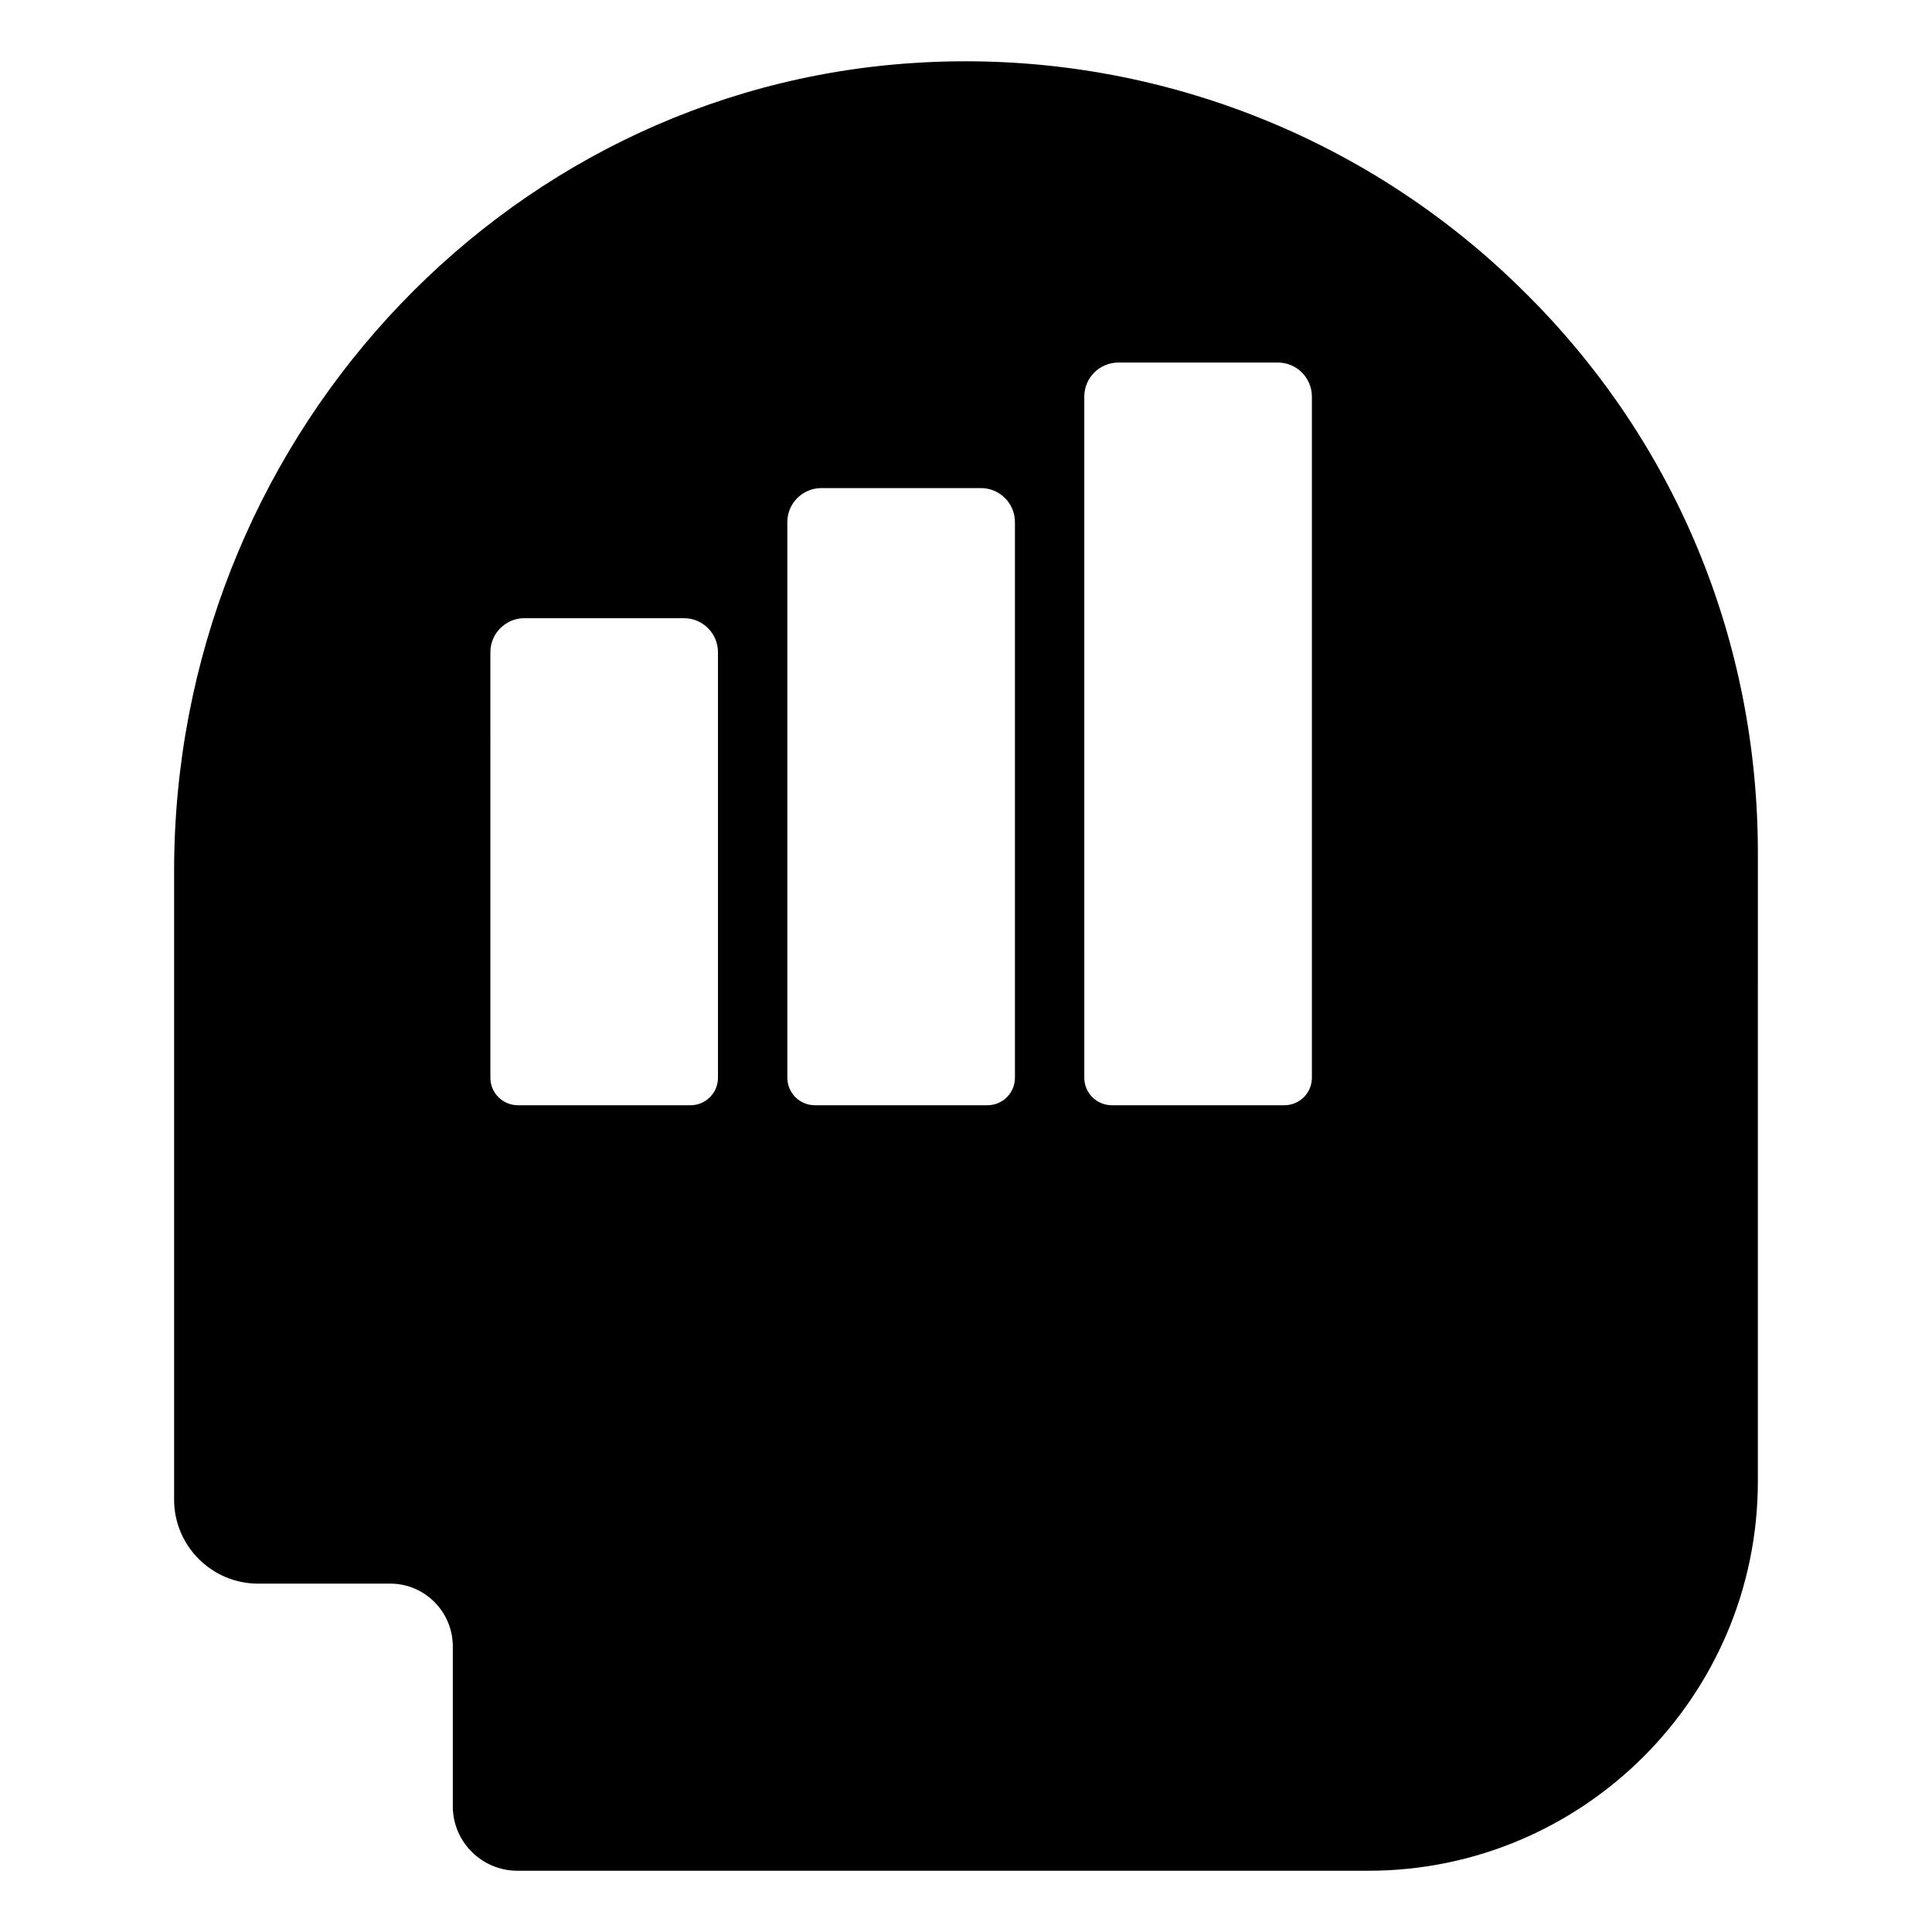
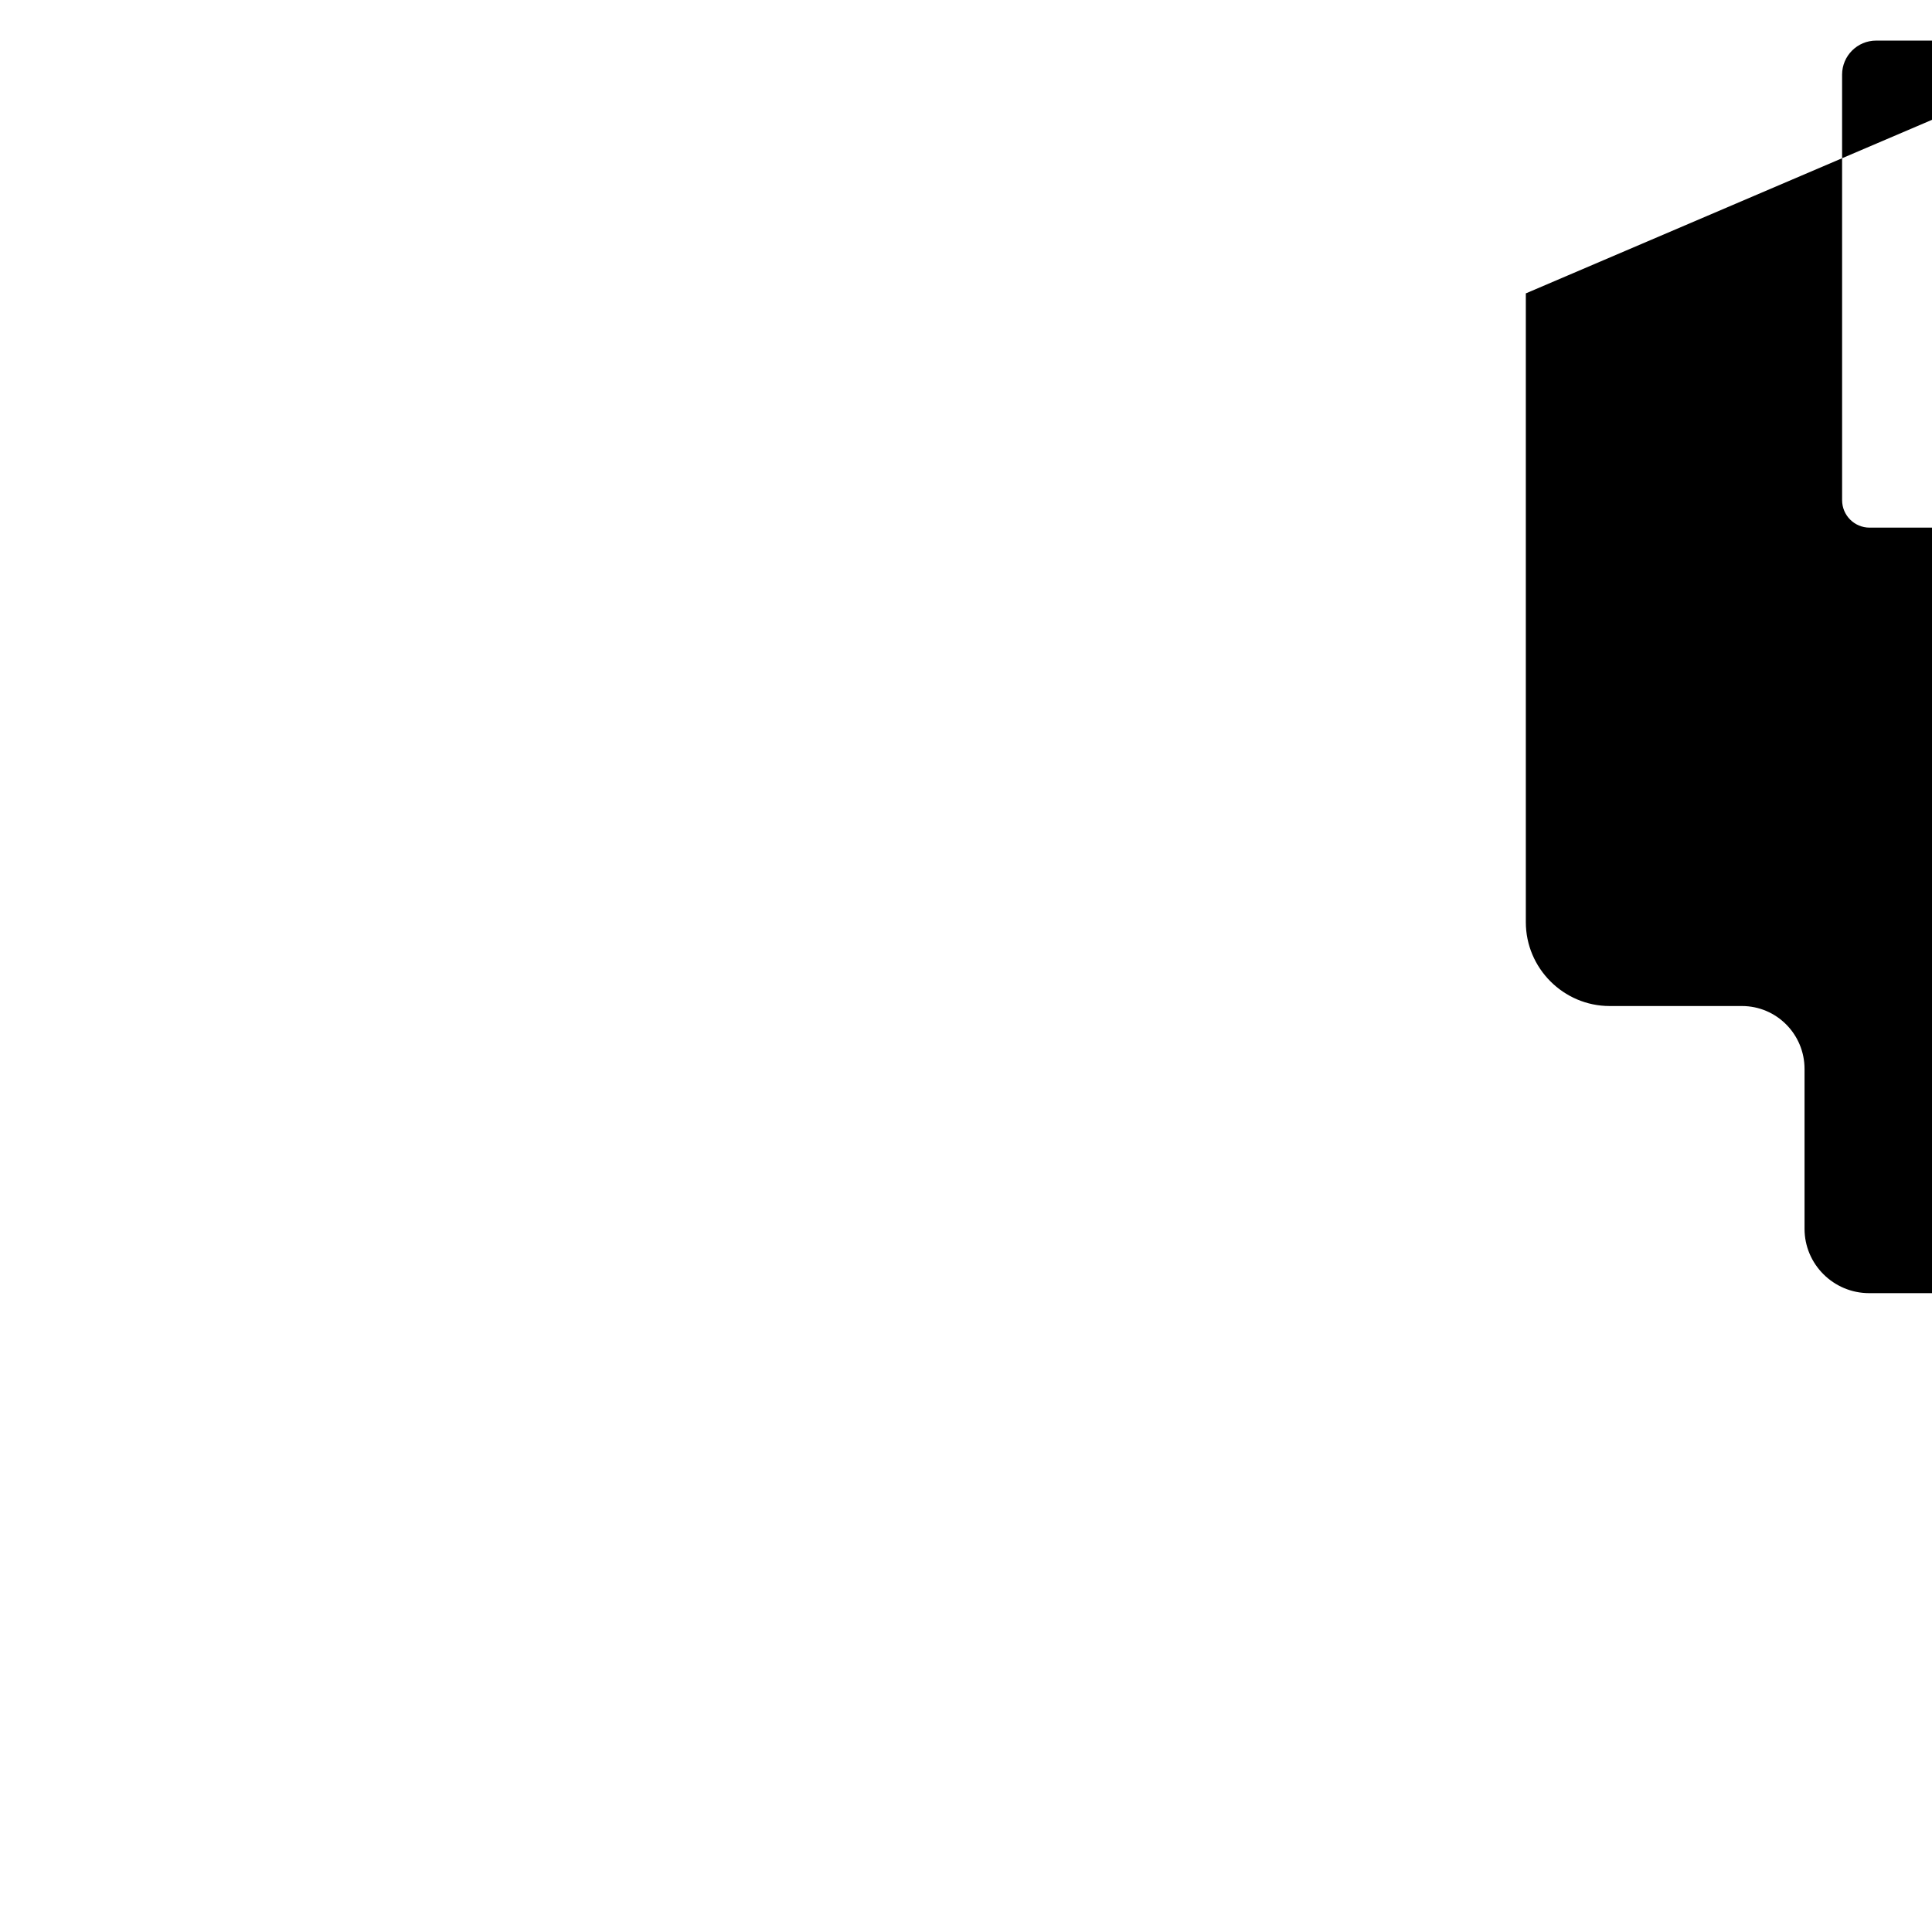
<svg xmlns="http://www.w3.org/2000/svg" fill="#000000" width="800px" height="800px" version="1.1" viewBox="144 144 512 512">
-   <path d="m548.36 221.75c-42.75-42.758-101.88-65.051-162.33-61.051-109.88 7.113-195.89 101.21-195.89 214.12v166.63c0 12.227 10.004 22.227 22.227 22.227h35.043c9.18 0 16.59 7.484 16.59 16.672v42.371c0 9.41 7.711 17.047 17.121 17.047h225.52c56.91 0 103.21-46.305 103.21-103.21l0.004-166.49c0-56.227-21.785-108.91-61.496-148.32m-214.09 207.87c0 4.023-3.262 7.281-7.281 7.281h-45.742c-4.023 0-7.289-3.258-7.289-7.281l-0.004-112.77c0-4.984 4.047-9.023 9.031-9.023h42.262c4.984 0 9.023 4.039 9.023 9.023zm78.699 0c0 4.023-3.262 7.281-7.281 7.281h-45.742c-4.023 0-7.289-3.258-7.289-7.281l-0.004-147.25c0-4.984 4.047-9.023 9.031-9.023h42.262c4.984 0 9.023 4.039 9.023 9.023zm78.695 0c0 4.023-3.262 7.281-7.281 7.281h-45.742c-4.023 0-7.289-3.258-7.289-7.281l-0.004-180.51c0-4.984 4.047-9.031 9.031-9.031h42.262c4.984 0 9.023 4.047 9.023 9.031z" />
+   <path d="m548.36 221.75v166.63c0 12.227 10.004 22.227 22.227 22.227h35.043c9.18 0 16.59 7.484 16.59 16.672v42.371c0 9.41 7.711 17.047 17.121 17.047h225.52c56.91 0 103.21-46.305 103.21-103.21l0.004-166.49c0-56.227-21.785-108.91-61.496-148.32m-214.09 207.87c0 4.023-3.262 7.281-7.281 7.281h-45.742c-4.023 0-7.289-3.258-7.289-7.281l-0.004-112.77c0-4.984 4.047-9.023 9.031-9.023h42.262c4.984 0 9.023 4.039 9.023 9.023zm78.699 0c0 4.023-3.262 7.281-7.281 7.281h-45.742c-4.023 0-7.289-3.258-7.289-7.281l-0.004-147.25c0-4.984 4.047-9.023 9.031-9.023h42.262c4.984 0 9.023 4.039 9.023 9.023zm78.695 0c0 4.023-3.262 7.281-7.281 7.281h-45.742c-4.023 0-7.289-3.258-7.289-7.281l-0.004-180.51c0-4.984 4.047-9.031 9.031-9.031h42.262c4.984 0 9.023 4.047 9.023 9.031z" />
</svg>